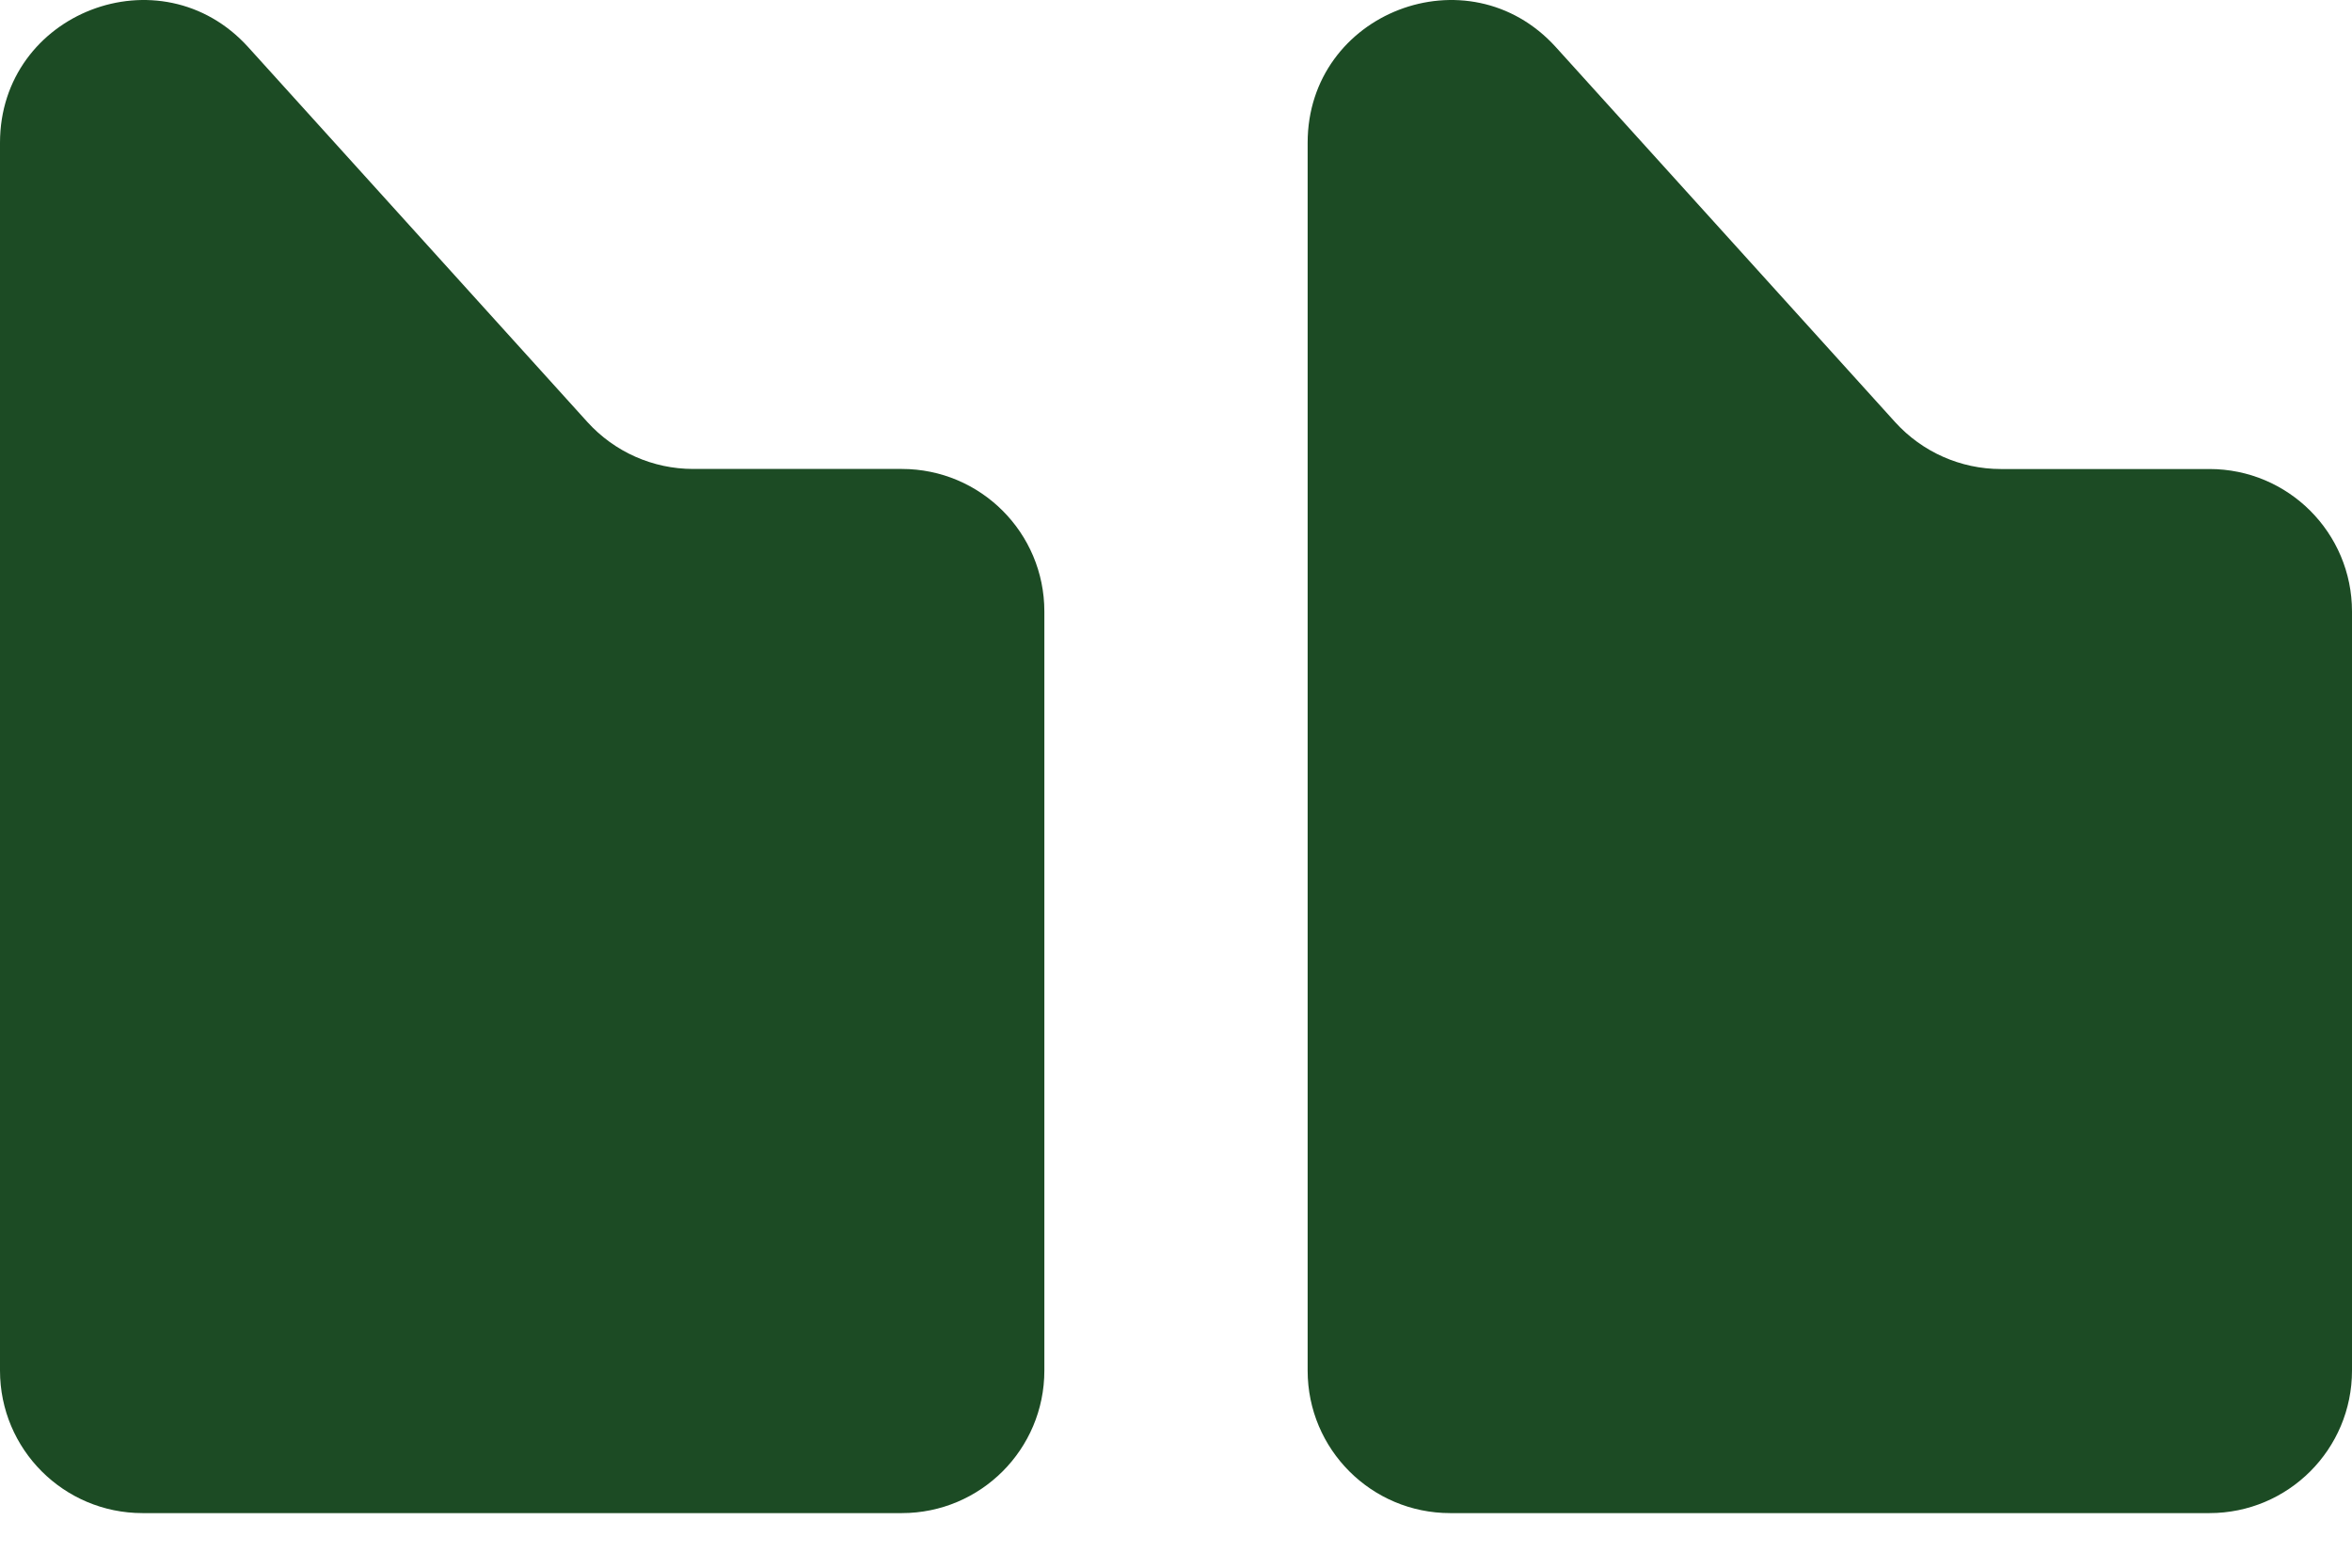
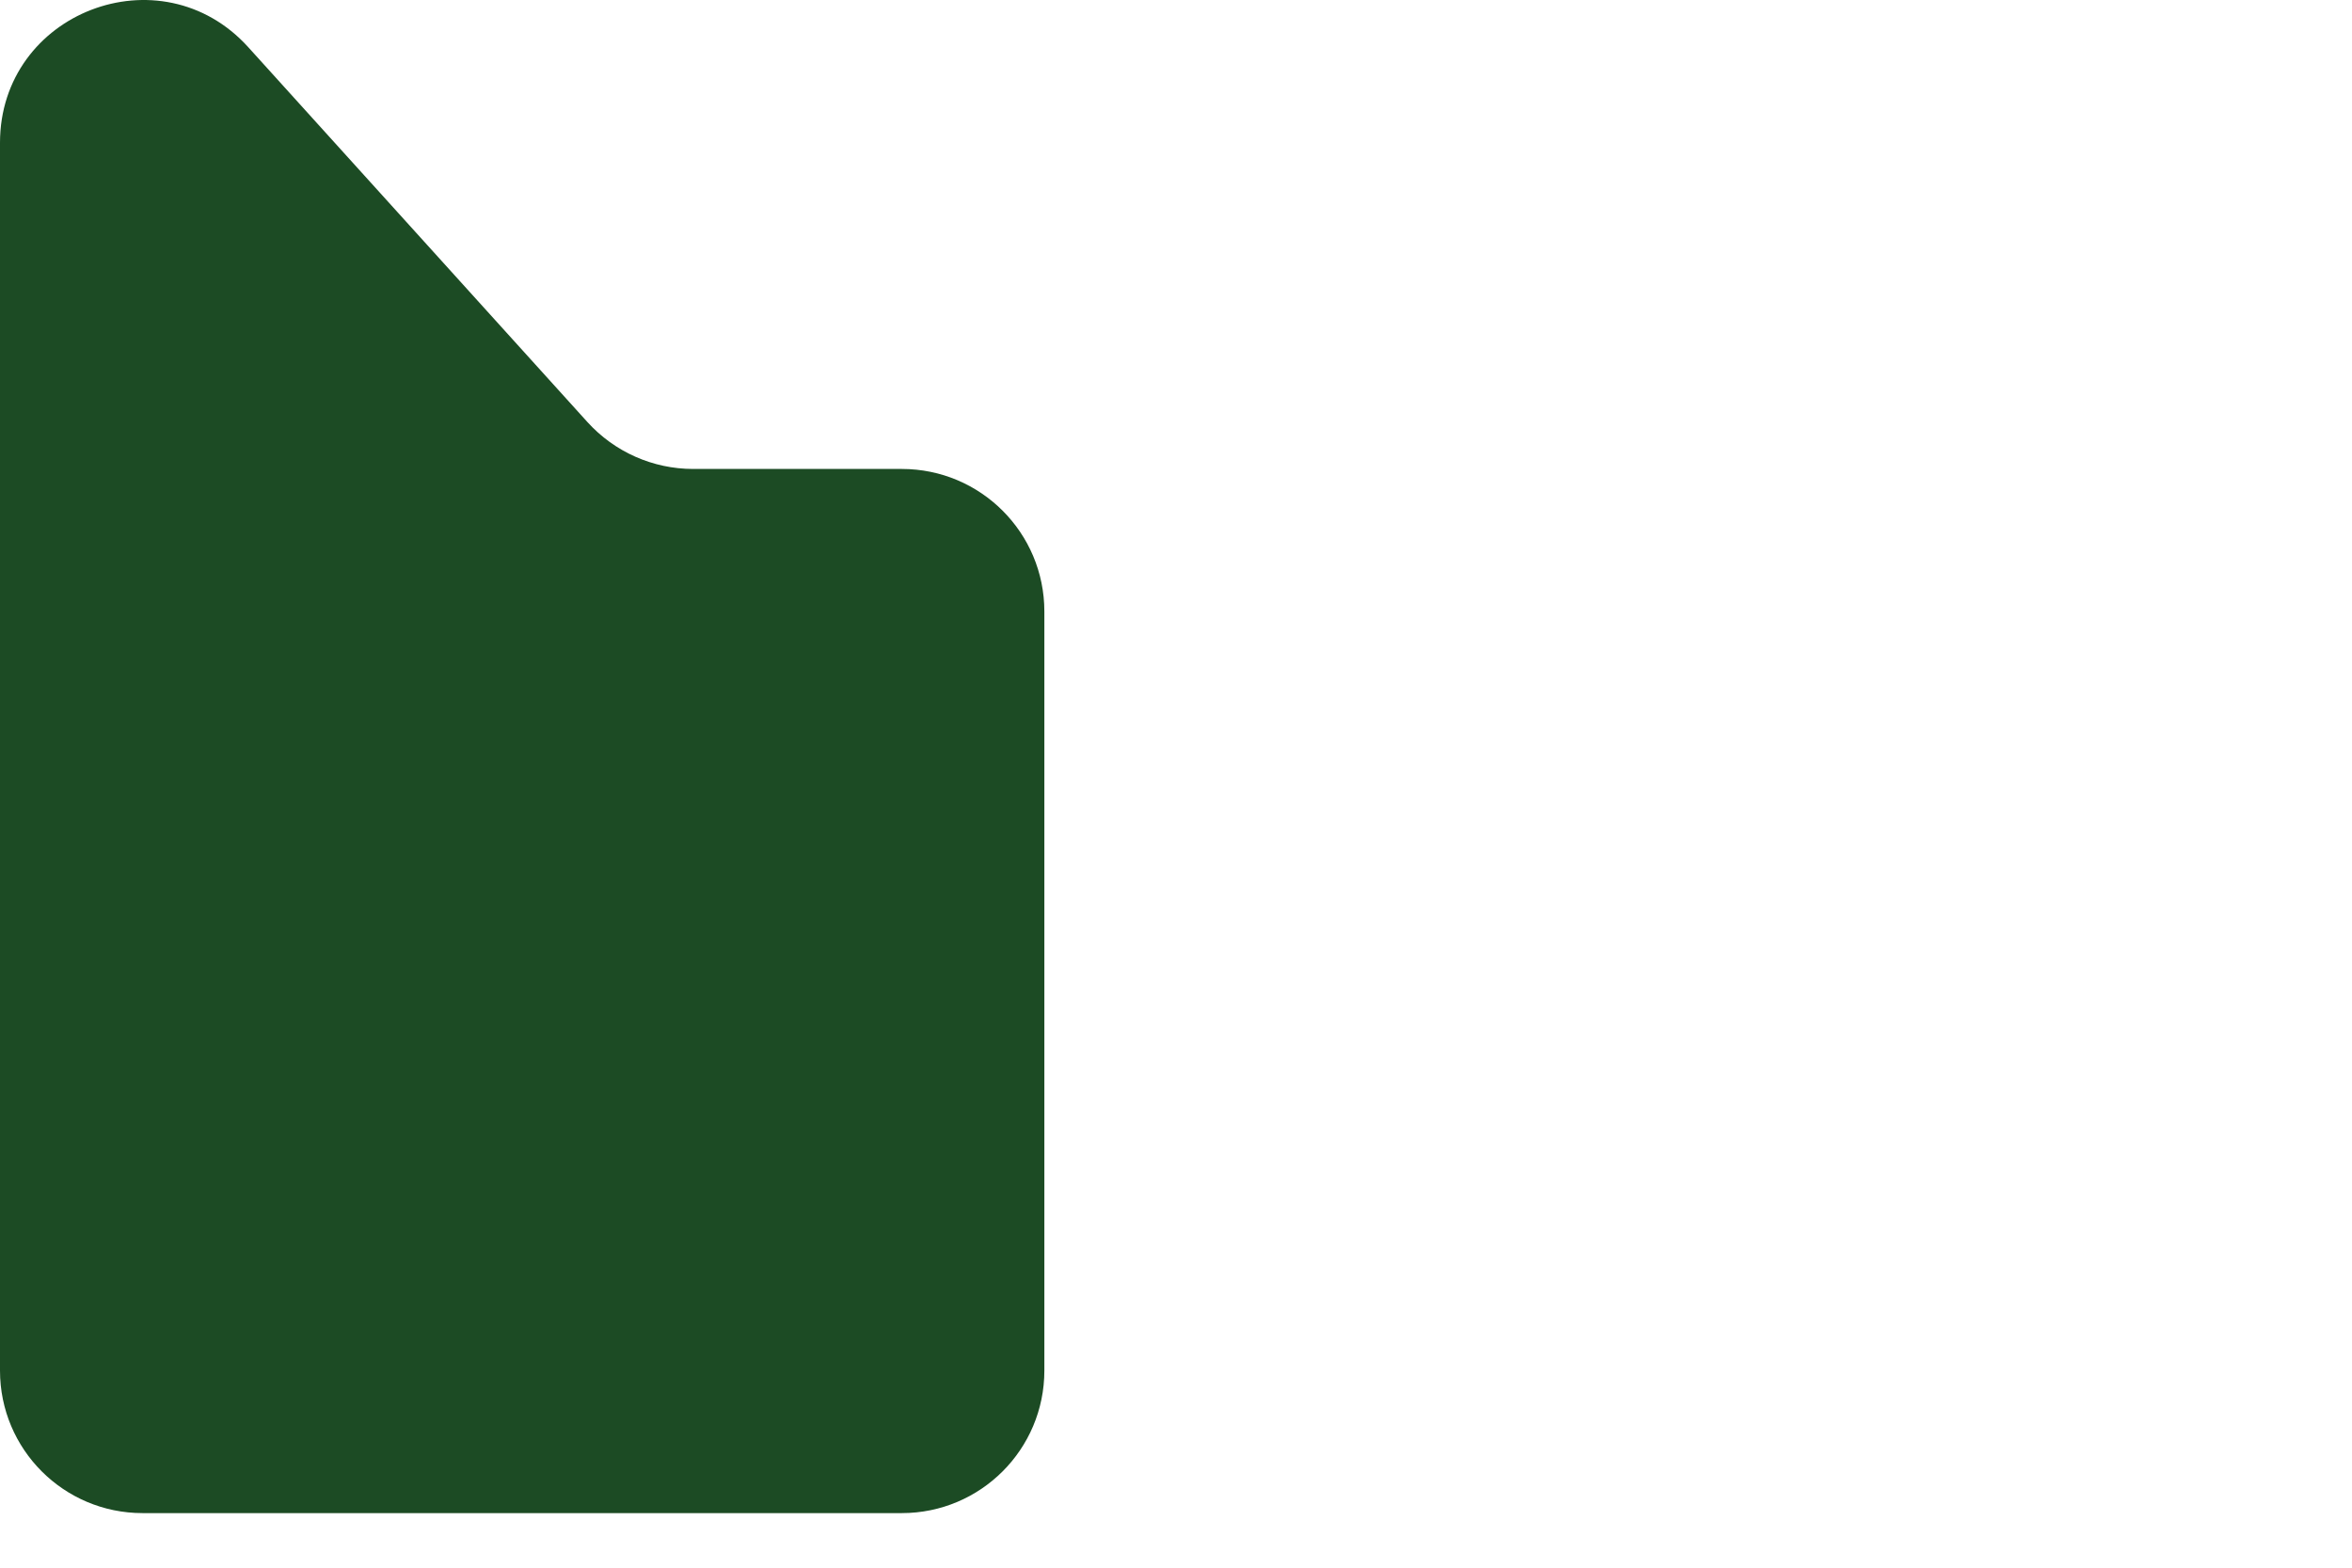
<svg xmlns="http://www.w3.org/2000/svg" width="33" height="22" viewBox="0 0 33 22" fill="none">
  <path d="M8.242 5.923C8.622 6.342 9.16 6.581 9.725 6.581H12.653C13.758 6.581 14.653 7.476 14.653 8.581V19.234C14.653 20.339 13.758 21.234 12.653 21.234H2C0.895 21.234 0 20.339 0 19.234V2.004C0 0.174 2.255 -0.695 3.483 0.662L8.242 5.923Z" fill="#1C4B24" />
-   <path d="M26.59 5.924C26.97 6.343 27.508 6.582 28.073 6.582H31C32.105 6.582 33 7.477 33 8.582V19.234C33 20.339 32.105 21.234 31 21.234H20.347C19.242 21.234 18.347 20.339 18.347 19.234V2.004C18.347 0.174 20.602 -0.695 21.83 0.662L26.59 5.924Z" fill="#1C4B24" />
</svg>